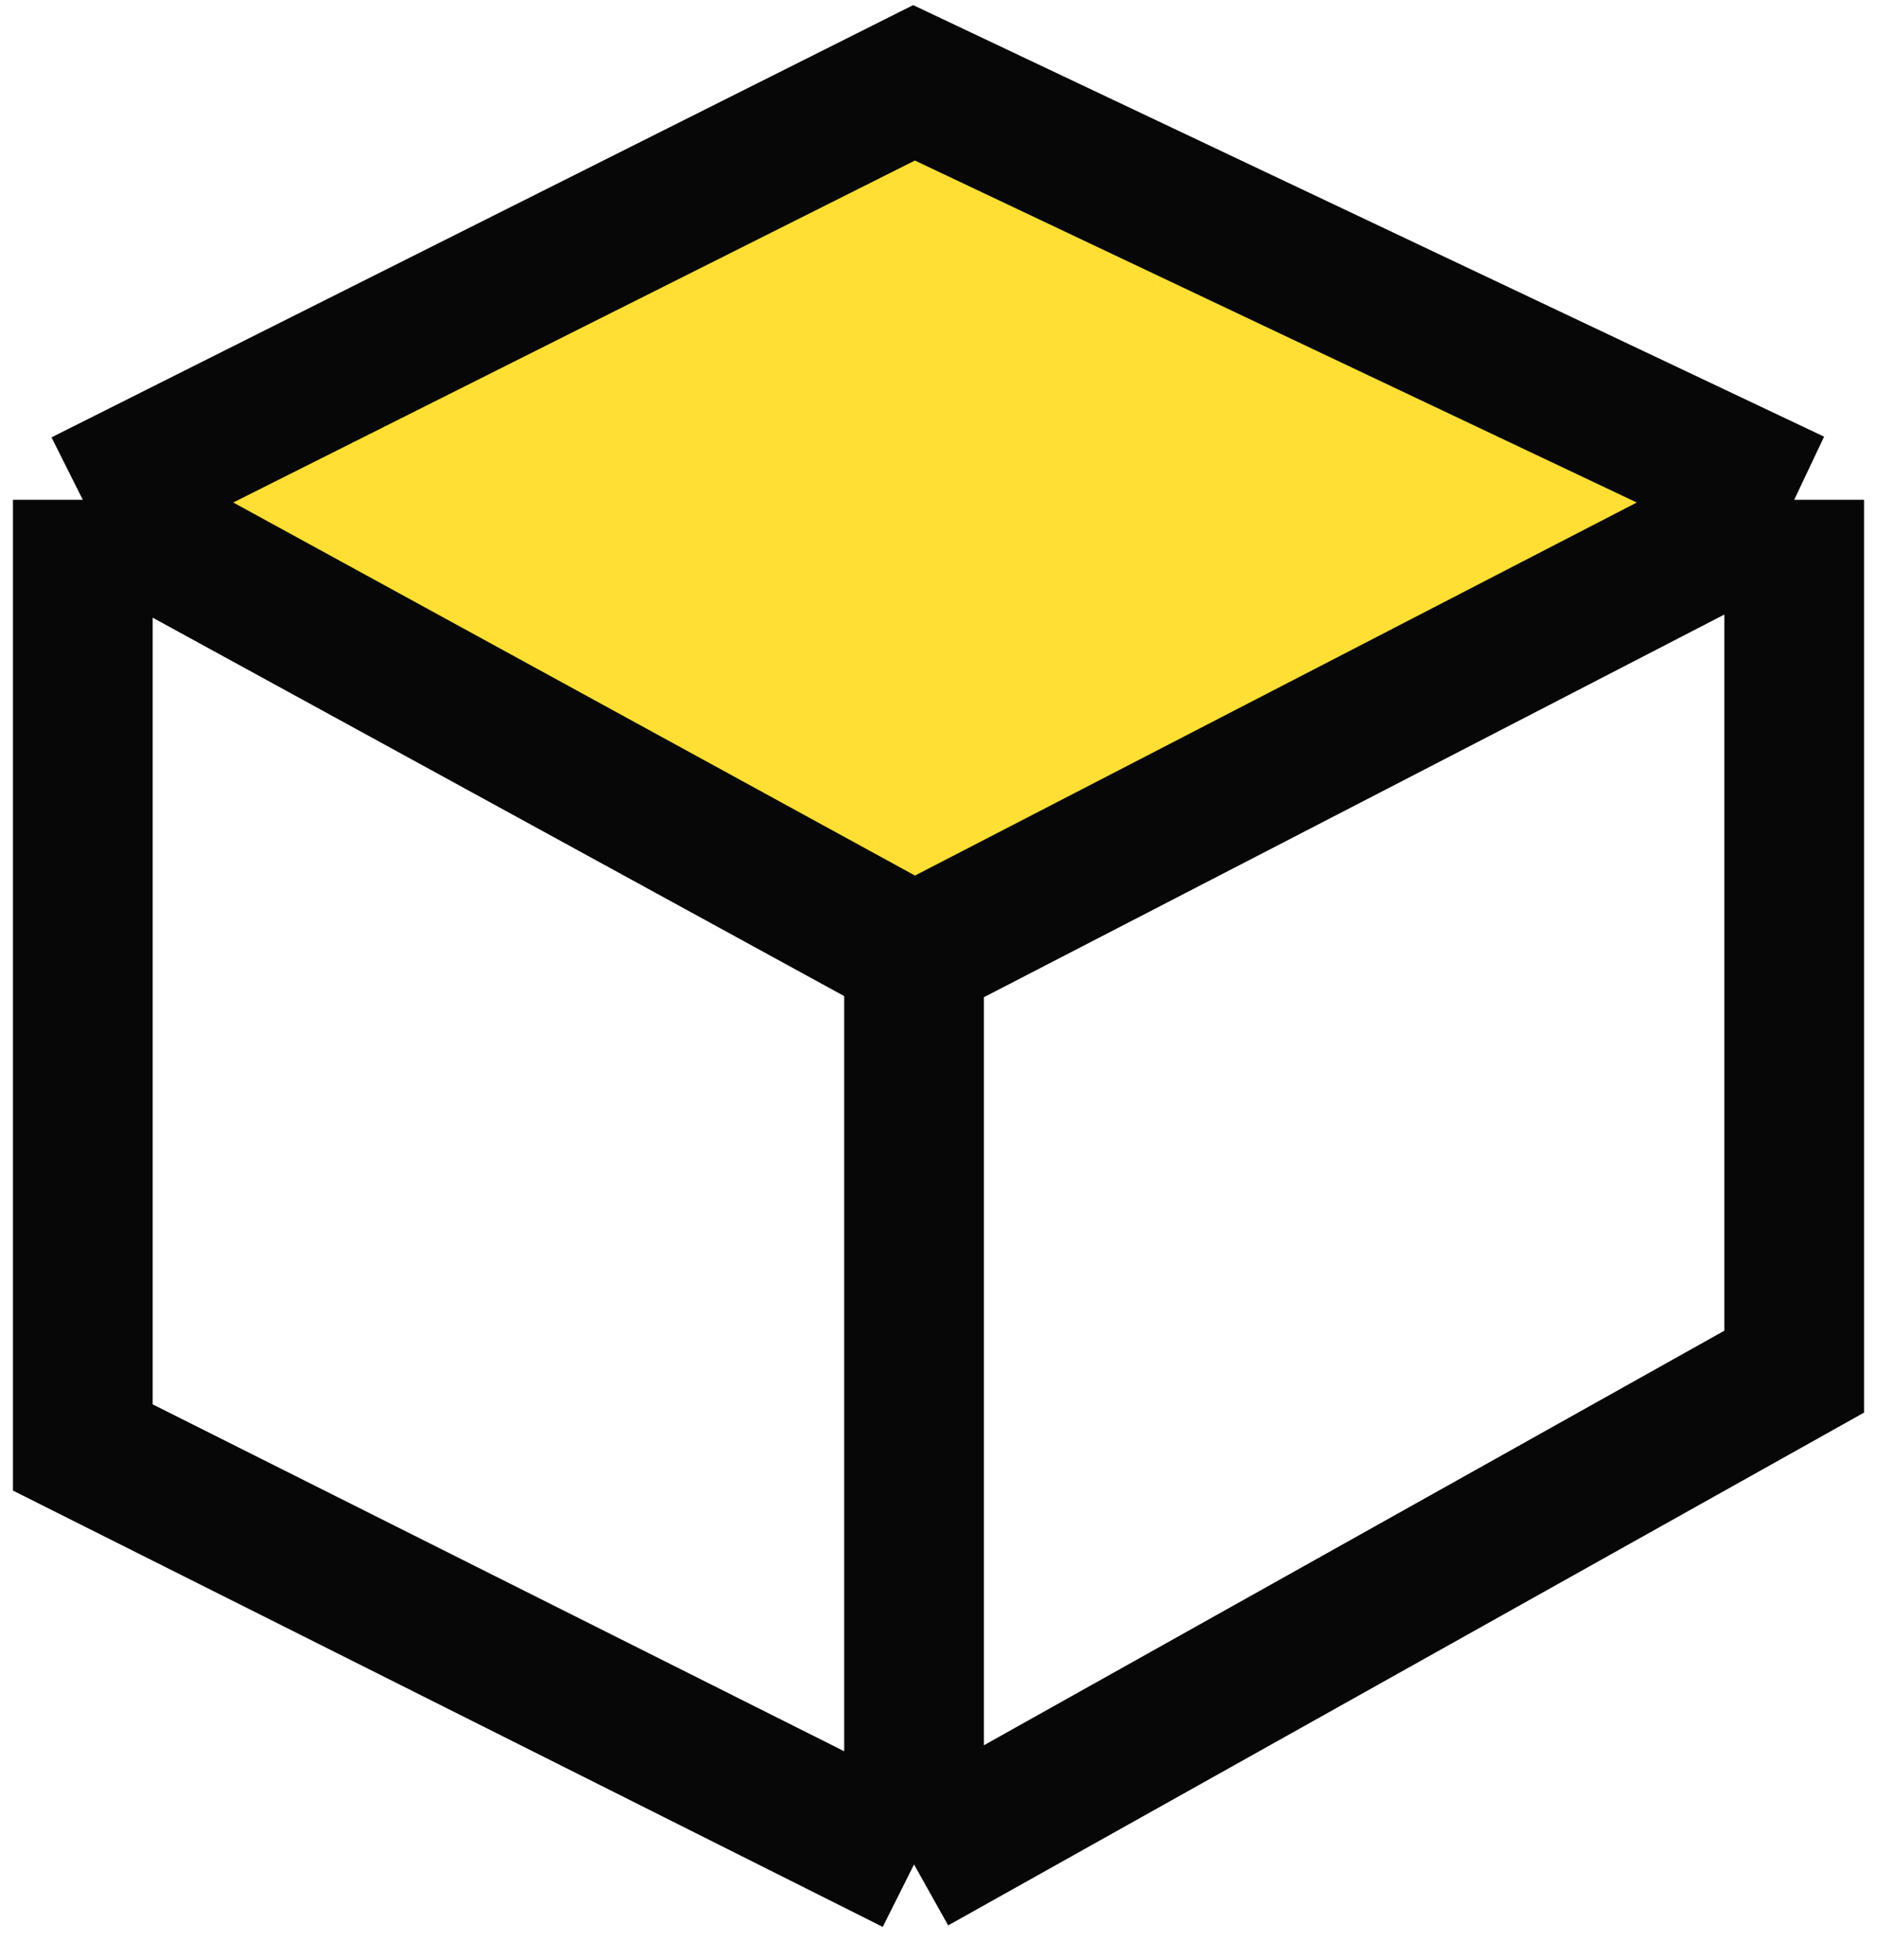
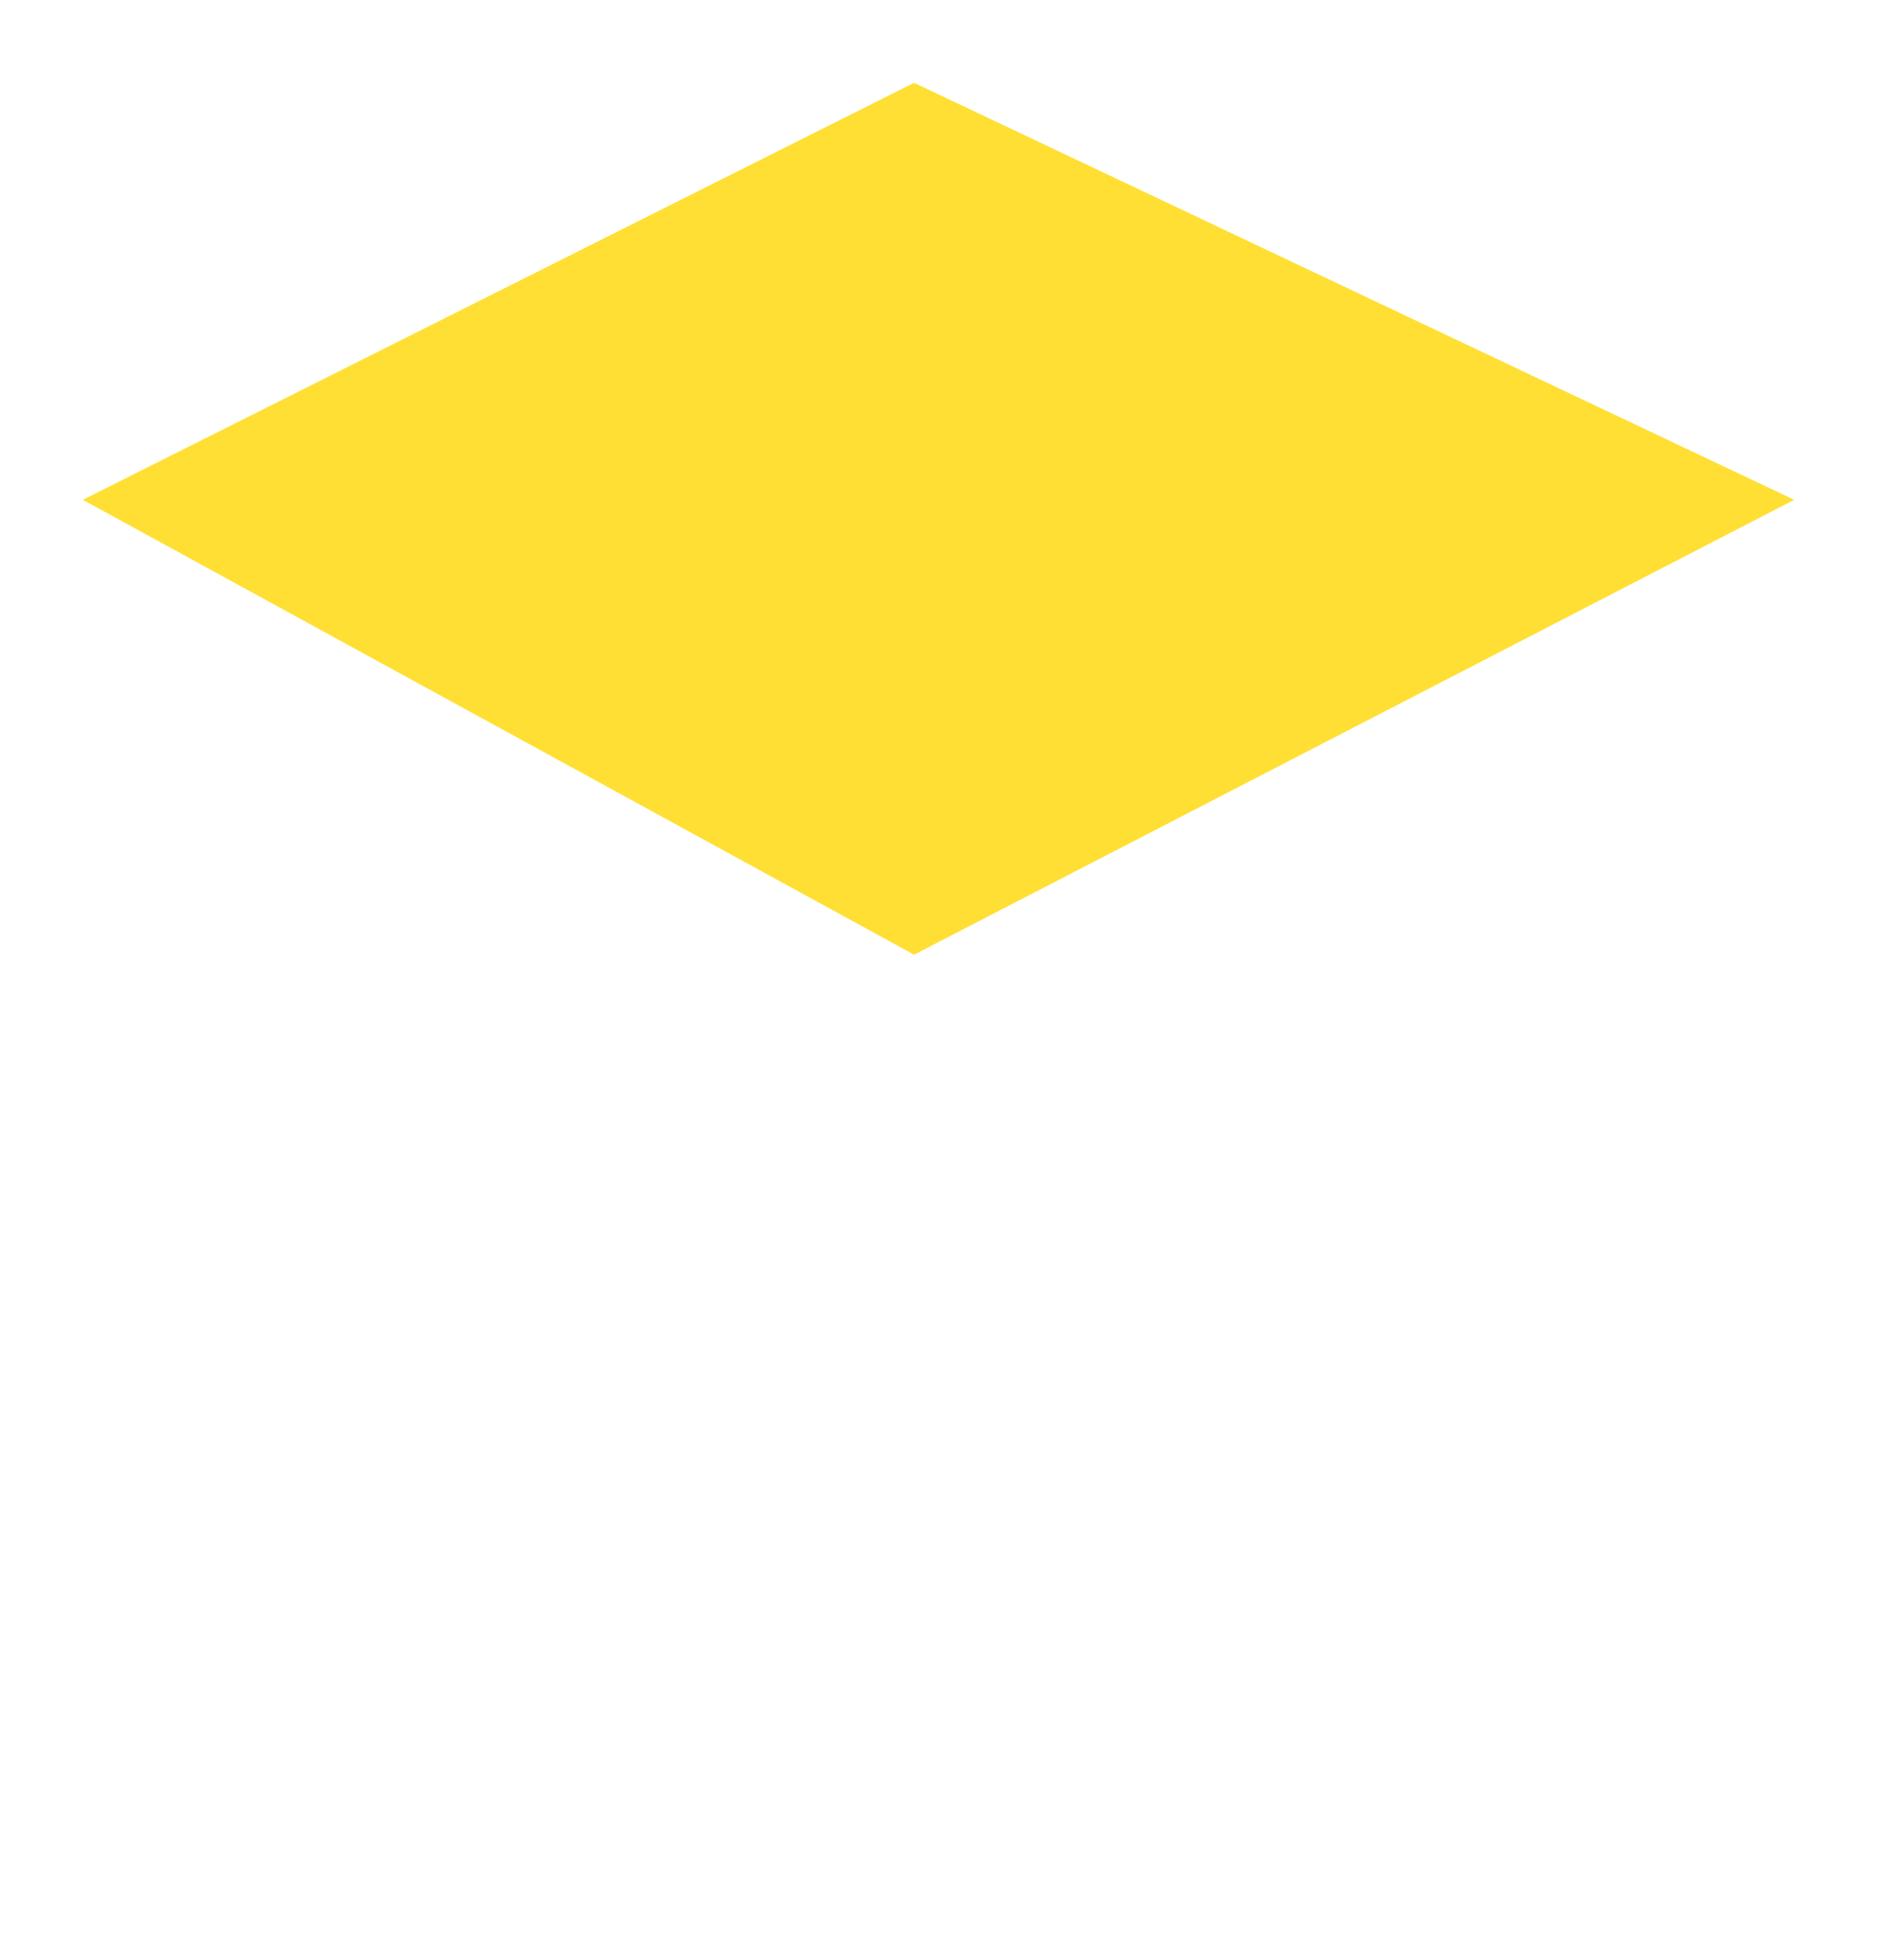
<svg xmlns="http://www.w3.org/2000/svg" width="68" height="71" viewBox="0 0 68 71" fill="none">
  <path d="M33.114 3L3 18.103L33.114 34.579L65 18.103L33.114 3Z" fill="#FFDF33" />
-   <path d="M3 18.103L33.114 3L65 18.103M3 18.103L33.114 34.579M3 18.103V52.428L33.114 67.531M65 18.103L33.114 34.579M65 18.103V49.682L33.114 67.531M33.114 34.579V67.531" stroke="#070707" stroke-width="5.061" />
</svg>